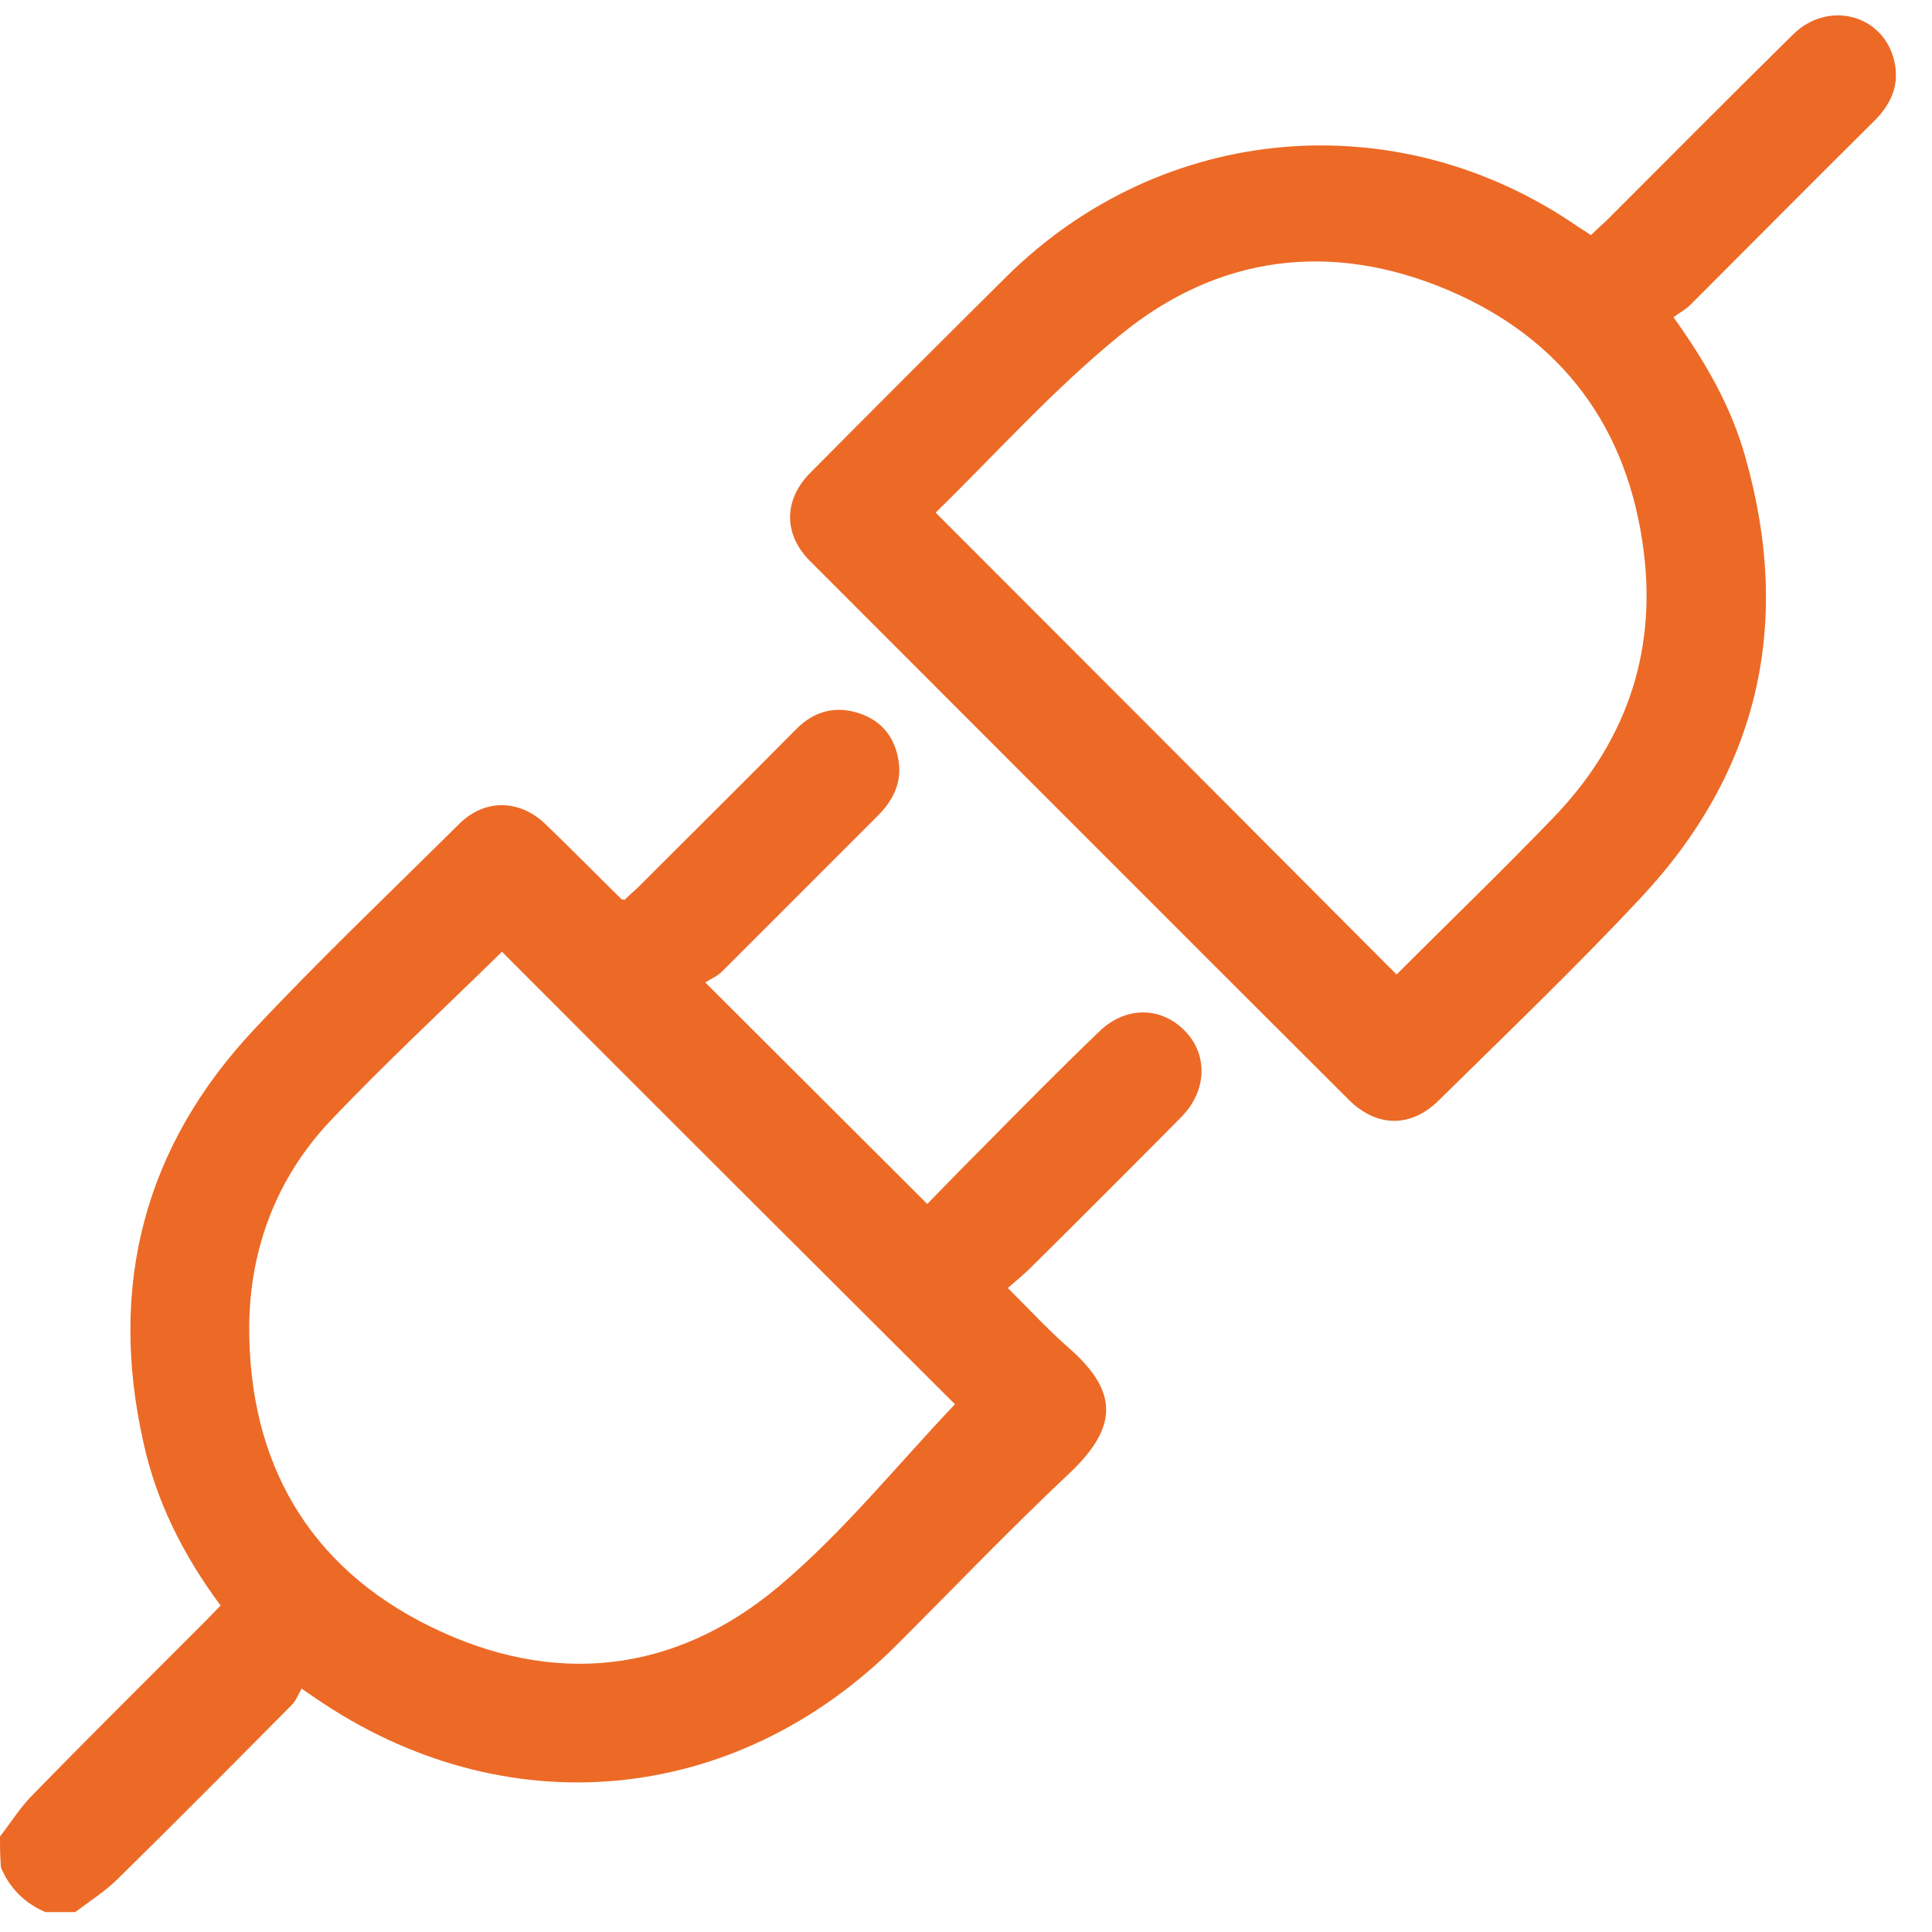
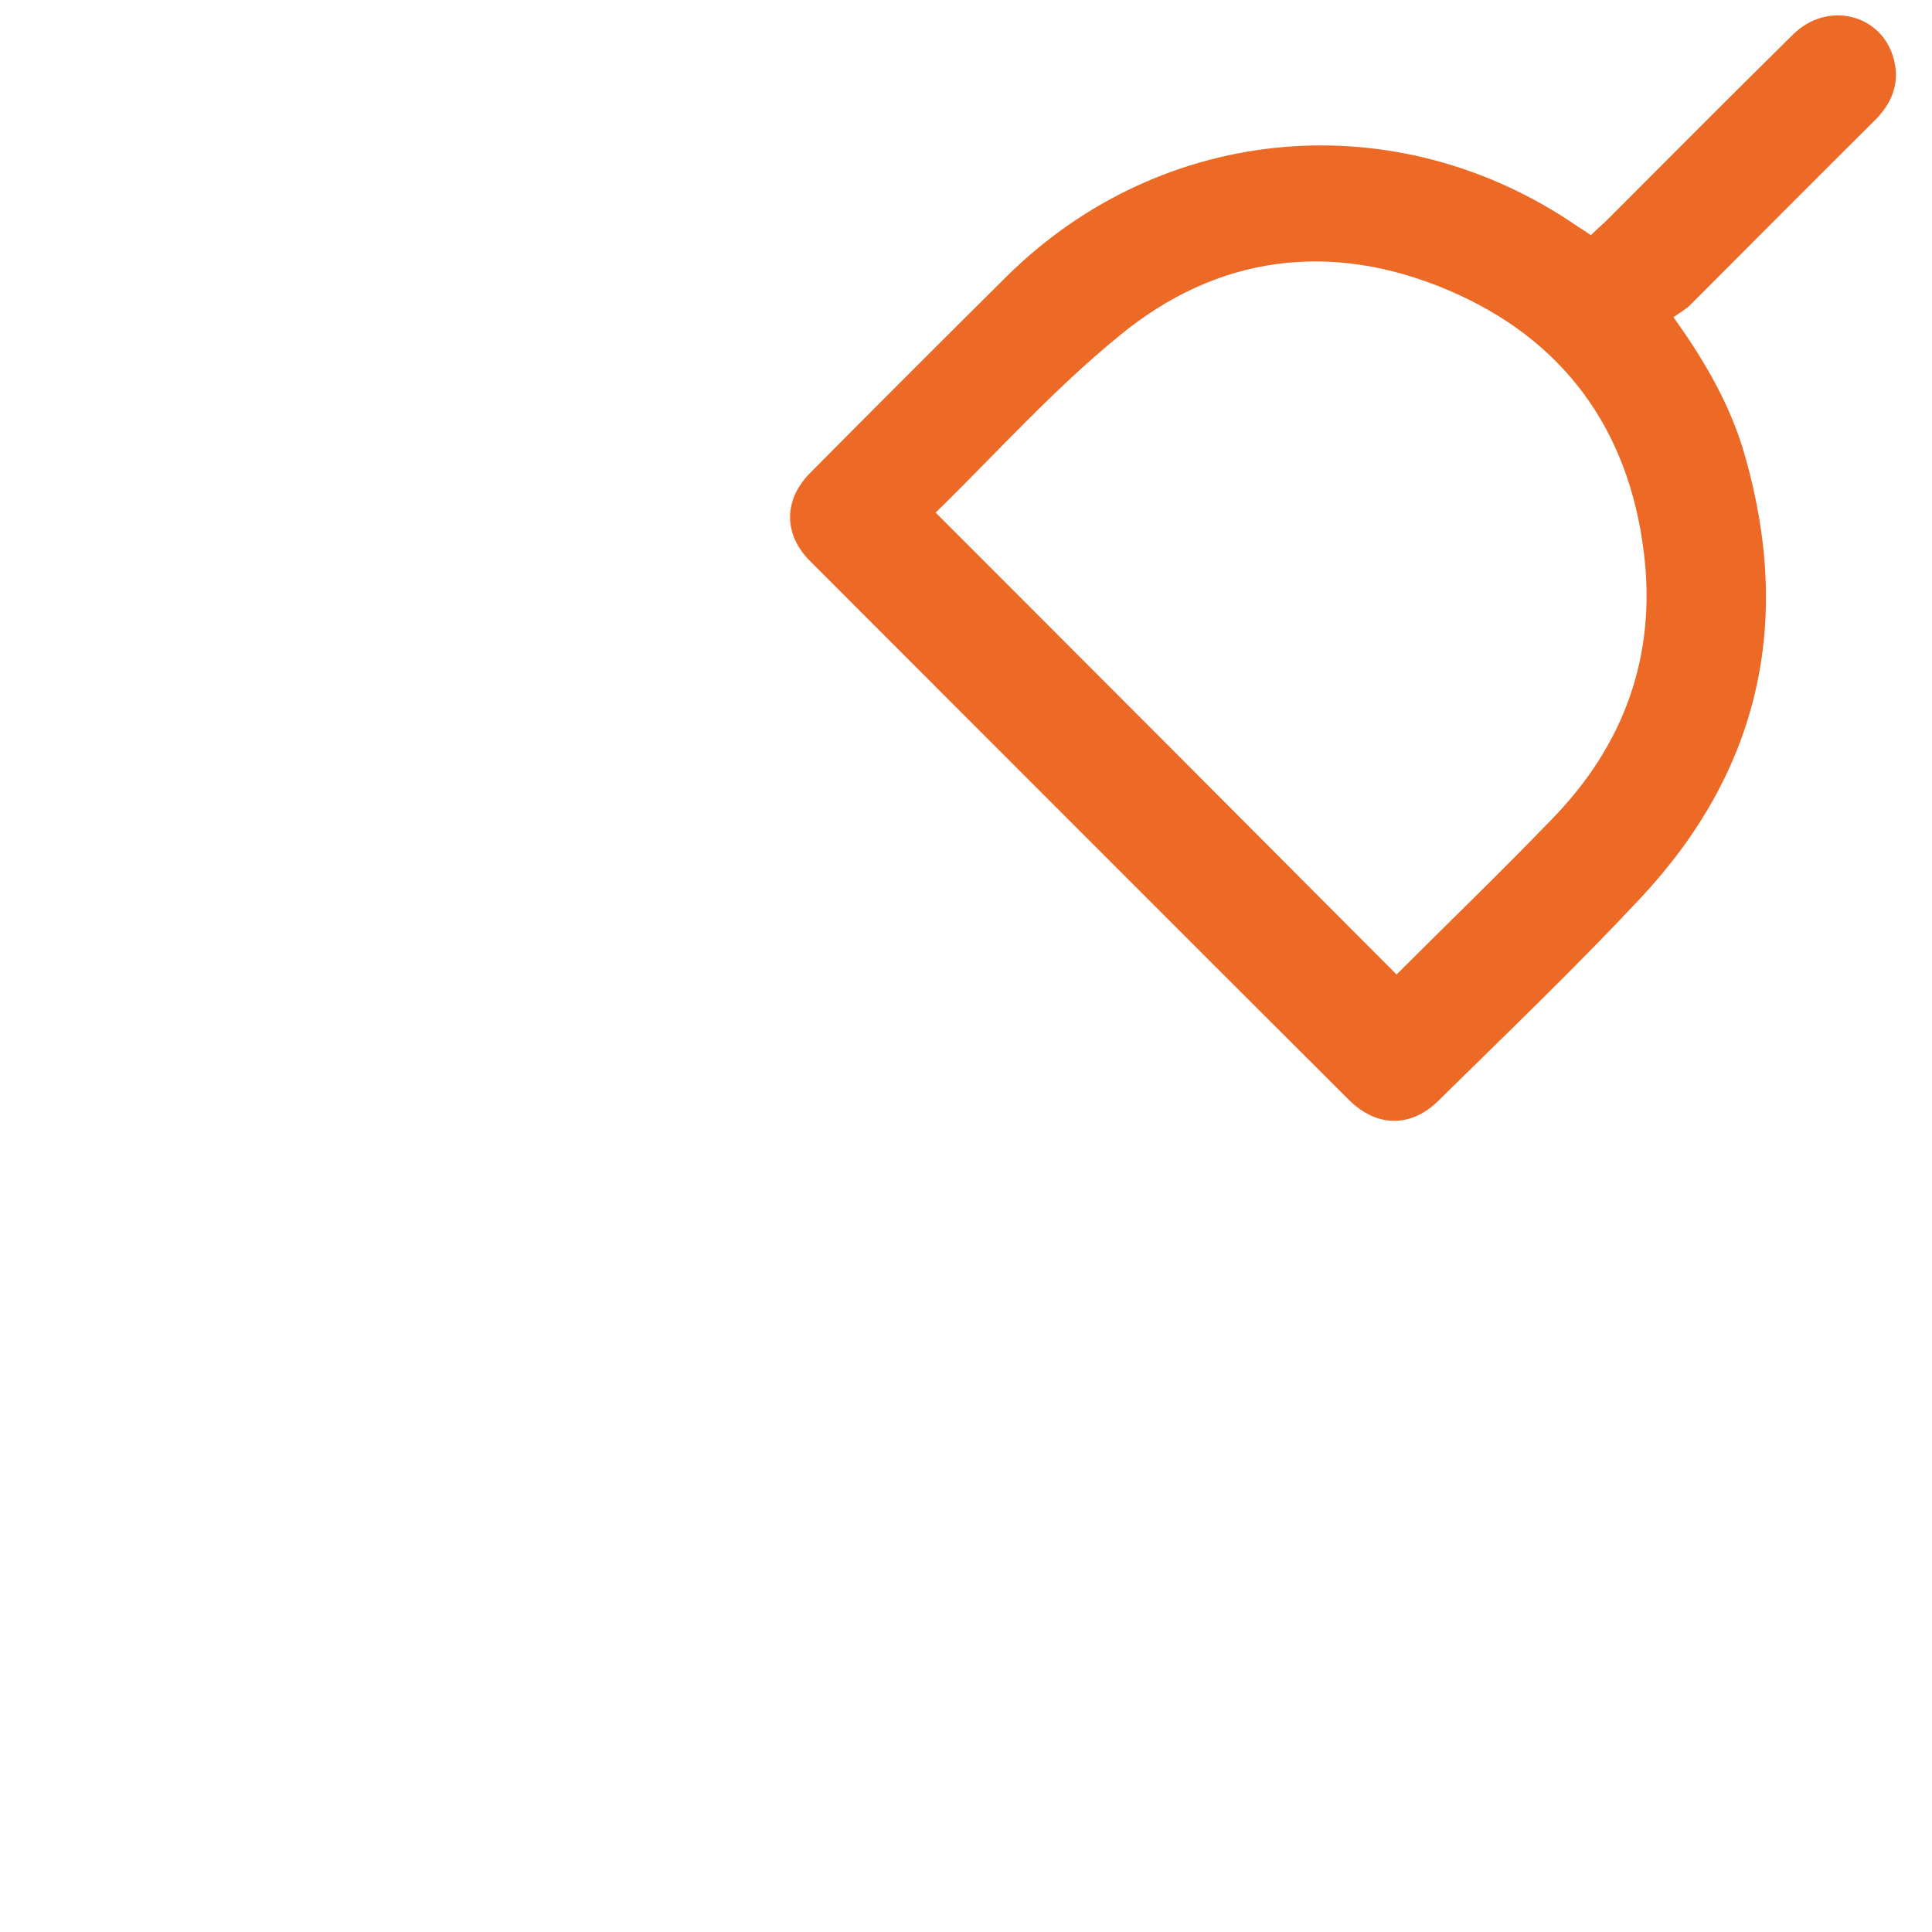
<svg xmlns="http://www.w3.org/2000/svg" width="53" height="53" viewBox="0 0 53 53" fill="none">
-   <path d="M0 50.379C0.298 49.999 0.556 49.579 0.895 49.24C2.469 47.625 4.07 46.038 5.657 44.451C5.793 44.315 5.915 44.179 6.051 44.044C5.033 42.673 4.287 41.195 3.934 39.567C2.971 35.28 3.948 31.468 6.96 28.252C8.777 26.312 10.704 24.481 12.59 22.609C13.281 21.917 14.231 21.917 14.95 22.595C15.656 23.273 16.348 23.979 17.039 24.657C17.053 24.671 17.067 24.671 17.134 24.684C17.243 24.576 17.379 24.454 17.514 24.332C18.966 22.88 20.417 21.442 21.855 19.99C22.344 19.502 22.927 19.353 23.578 19.57C24.189 19.773 24.555 20.235 24.65 20.872C24.745 21.469 24.501 21.957 24.08 22.378C22.656 23.803 21.231 25.227 19.807 26.651C19.671 26.787 19.495 26.855 19.346 26.95C21.435 29.039 23.416 31.006 25.437 33.028C25.925 32.526 26.427 32.01 26.943 31.495C28.001 30.423 29.059 29.351 30.145 28.307C30.85 27.615 31.8 27.601 32.464 28.239C33.143 28.89 33.129 29.907 32.41 30.64C31.026 32.037 29.643 33.421 28.245 34.805C28.082 34.968 27.892 35.117 27.648 35.334C28.232 35.917 28.747 36.474 29.317 36.975C30.701 38.183 30.674 39.16 29.317 40.435C27.703 41.954 26.17 43.555 24.596 45.129C20.146 49.565 13.811 50.135 8.628 46.567C8.56 46.526 8.493 46.472 8.275 46.323C8.181 46.486 8.113 46.675 7.977 46.798C6.403 48.385 4.83 49.972 3.242 51.532C2.89 51.885 2.456 52.156 2.062 52.455C1.791 52.455 1.519 52.455 1.248 52.455C0.678 52.211 0.271 51.804 0.027 51.234C0 50.922 0 50.651 0 50.379ZM13.77 26.109C12.196 27.655 10.568 29.161 9.049 30.762C7.584 32.322 6.851 34.262 6.837 36.392C6.824 40.123 8.465 42.985 11.816 44.627C15.167 46.269 18.491 45.929 21.354 43.528C23.131 42.036 24.609 40.191 26.197 38.522C22.14 34.479 17.935 30.287 13.77 26.109Z" fill="#EC6A26" />
-   <path d="M43.643 6.451C43.779 6.315 43.914 6.193 44.05 6.071C45.759 4.362 47.468 2.639 49.191 0.943C50.141 0.007 51.647 0.387 51.959 1.648C52.122 2.299 51.891 2.842 51.43 3.303C49.734 4.986 48.052 6.681 46.37 8.364C46.234 8.499 46.071 8.581 45.908 8.703C46.804 9.951 47.496 11.172 47.876 12.528C49.178 17.1 48.255 21.17 44.999 24.643C43.222 26.543 41.337 28.347 39.478 30.178C38.718 30.938 37.782 30.938 37.009 30.178C32.071 25.254 27.146 20.316 22.221 15.391C21.489 14.658 21.489 13.709 22.235 12.963C24.026 11.158 25.817 9.367 27.621 7.577C31.894 3.358 38.338 2.801 43.29 6.22C43.399 6.288 43.507 6.356 43.643 6.451ZM25.667 14.062C29.914 18.308 34.106 22.513 38.311 26.733C39.709 25.335 41.174 23.924 42.585 22.459C44.565 20.424 45.447 17.969 45.094 15.147C44.674 11.742 42.856 9.286 39.722 7.957C36.52 6.6 33.4 6.993 30.714 9.205C28.896 10.683 27.295 12.474 25.667 14.062Z" fill="#EC6A26" />
+   <path d="M43.643 6.451C43.779 6.315 43.914 6.193 44.05 6.071C45.759 4.362 47.468 2.639 49.191 0.943C50.141 0.007 51.647 0.387 51.959 1.648C52.122 2.299 51.891 2.842 51.43 3.303C49.734 4.986 48.052 6.681 46.37 8.364C46.234 8.499 46.071 8.581 45.908 8.703C46.804 9.951 47.496 11.172 47.876 12.528C49.178 17.1 48.255 21.17 44.999 24.643C43.222 26.543 41.337 28.347 39.478 30.178C38.718 30.938 37.782 30.938 37.009 30.178C32.071 25.254 27.146 20.316 22.221 15.391C21.489 14.658 21.489 13.709 22.235 12.963C24.026 11.158 25.817 9.367 27.621 7.577C31.894 3.358 38.338 2.801 43.29 6.22C43.399 6.288 43.507 6.356 43.643 6.451M25.667 14.062C29.914 18.308 34.106 22.513 38.311 26.733C39.709 25.335 41.174 23.924 42.585 22.459C44.565 20.424 45.447 17.969 45.094 15.147C44.674 11.742 42.856 9.286 39.722 7.957C36.52 6.6 33.4 6.993 30.714 9.205C28.896 10.683 27.295 12.474 25.667 14.062Z" fill="#EC6A26" />
</svg>